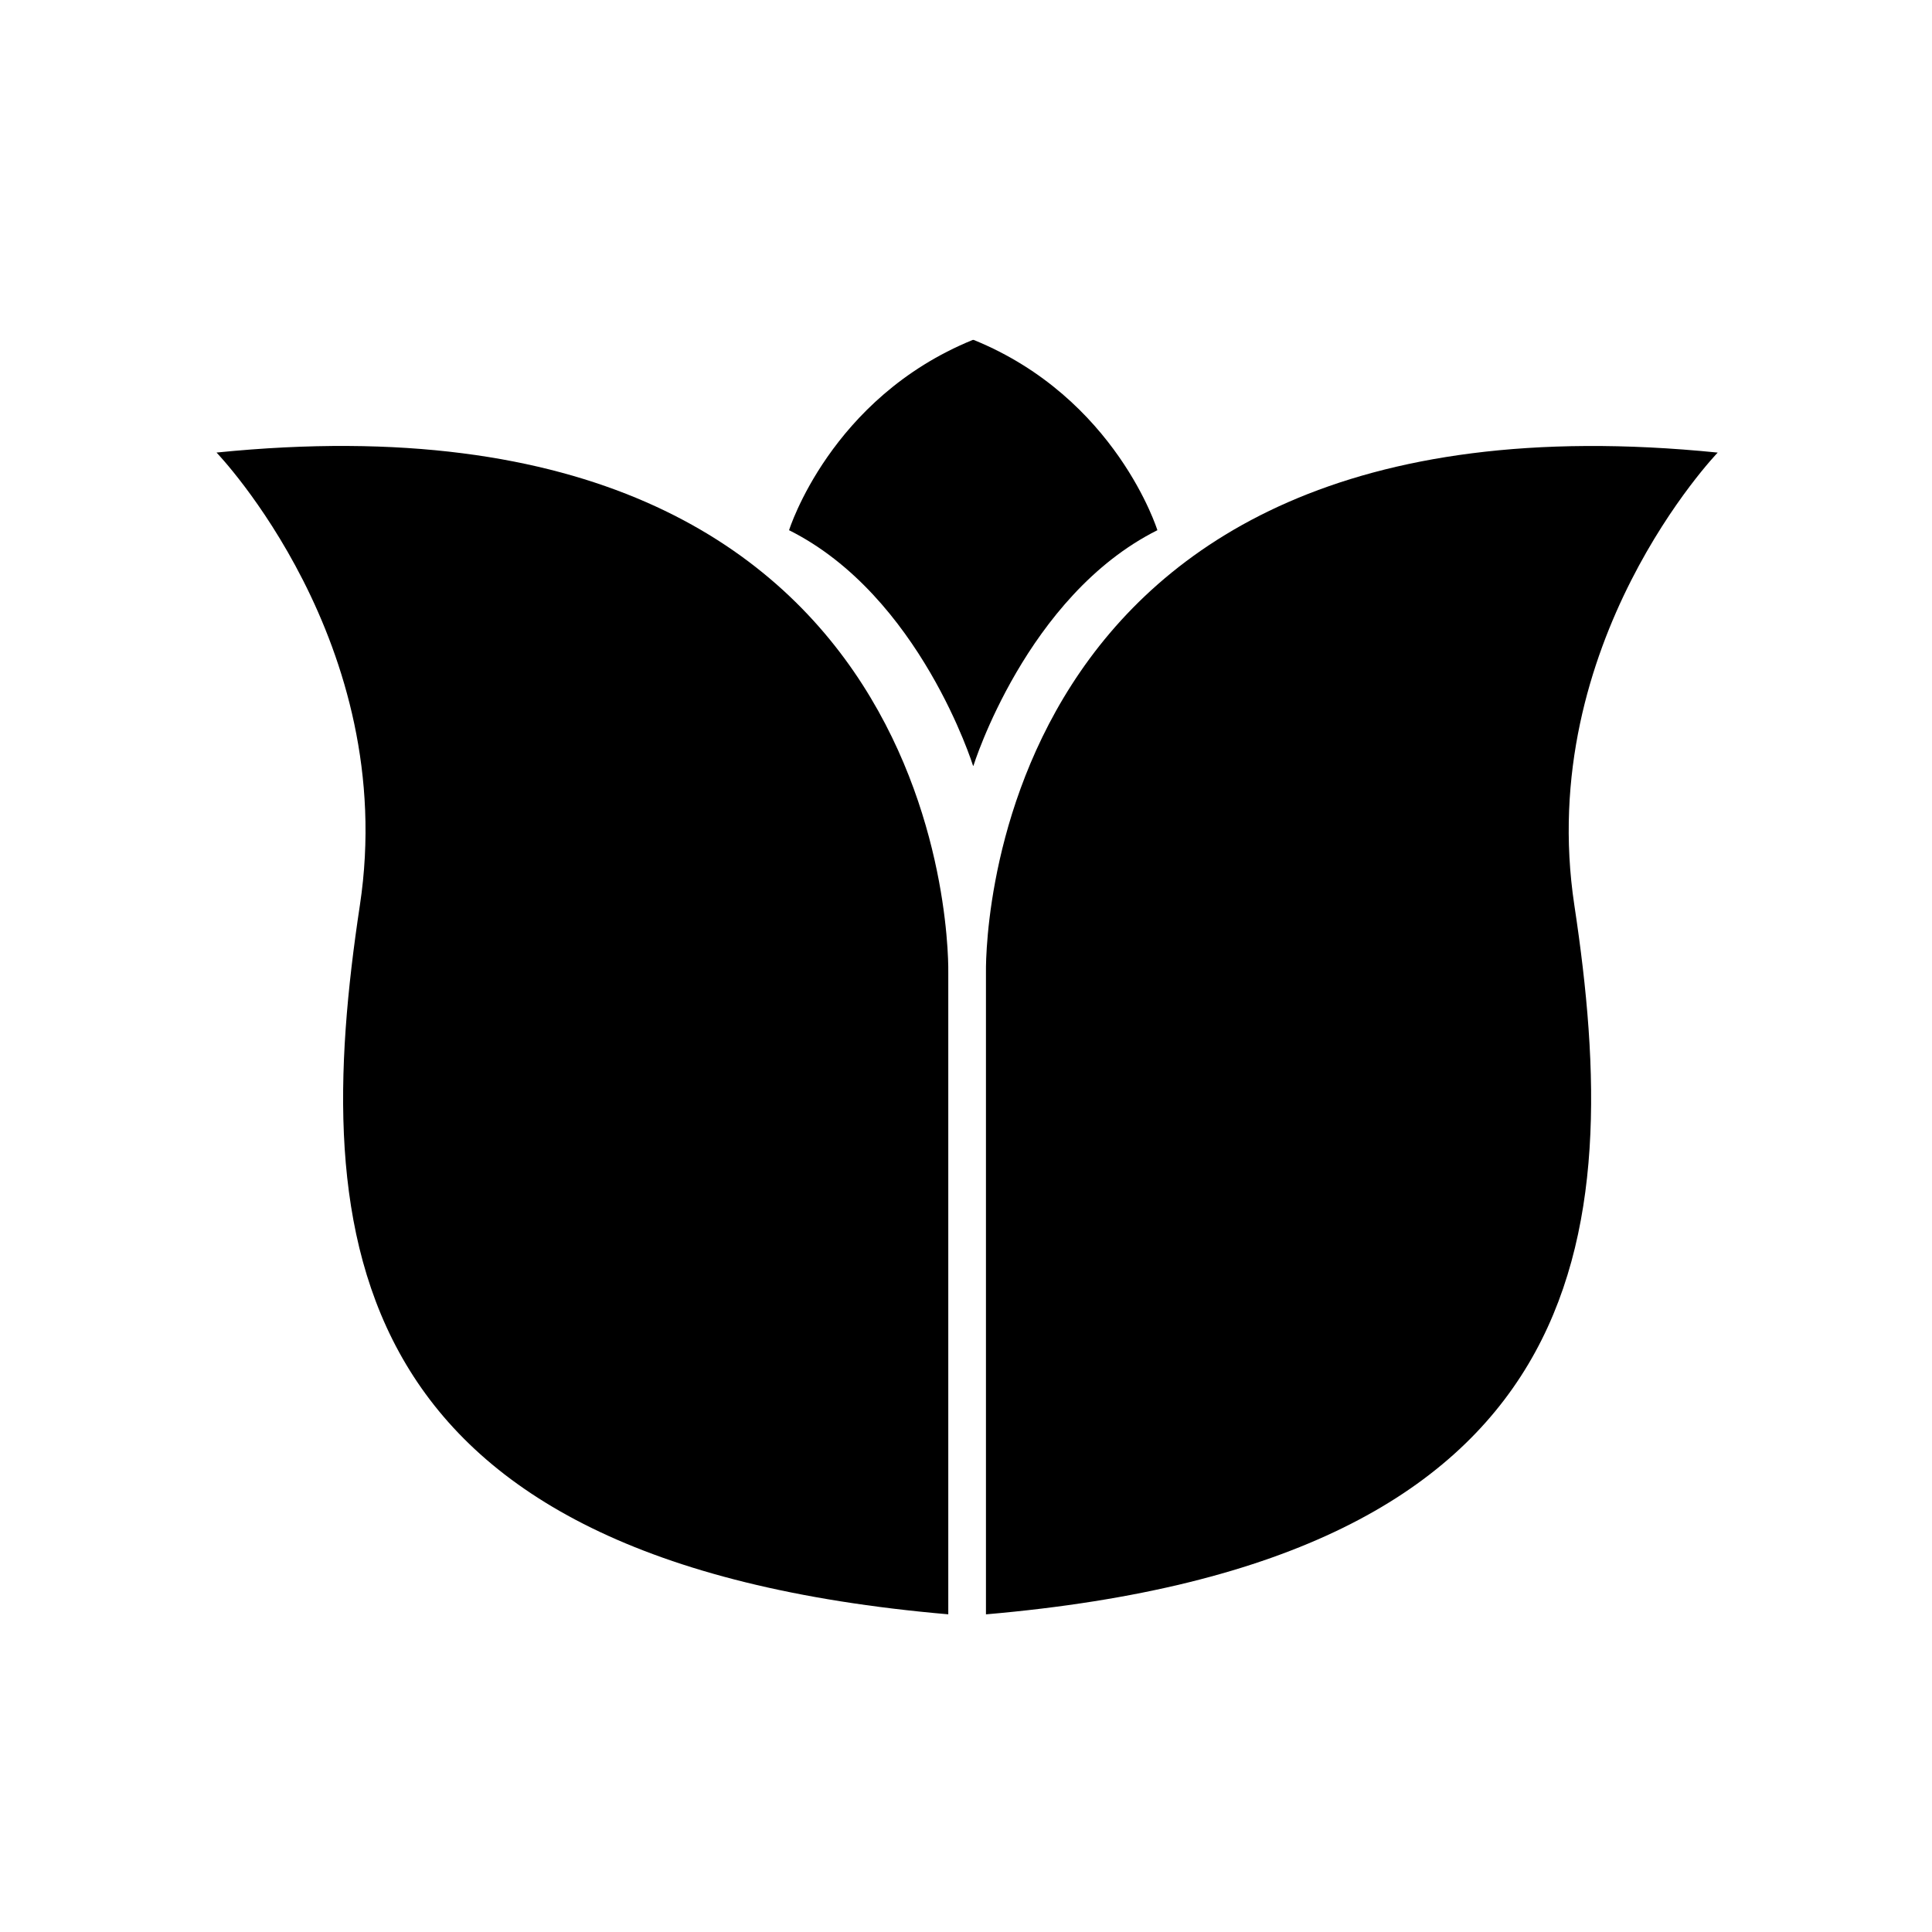
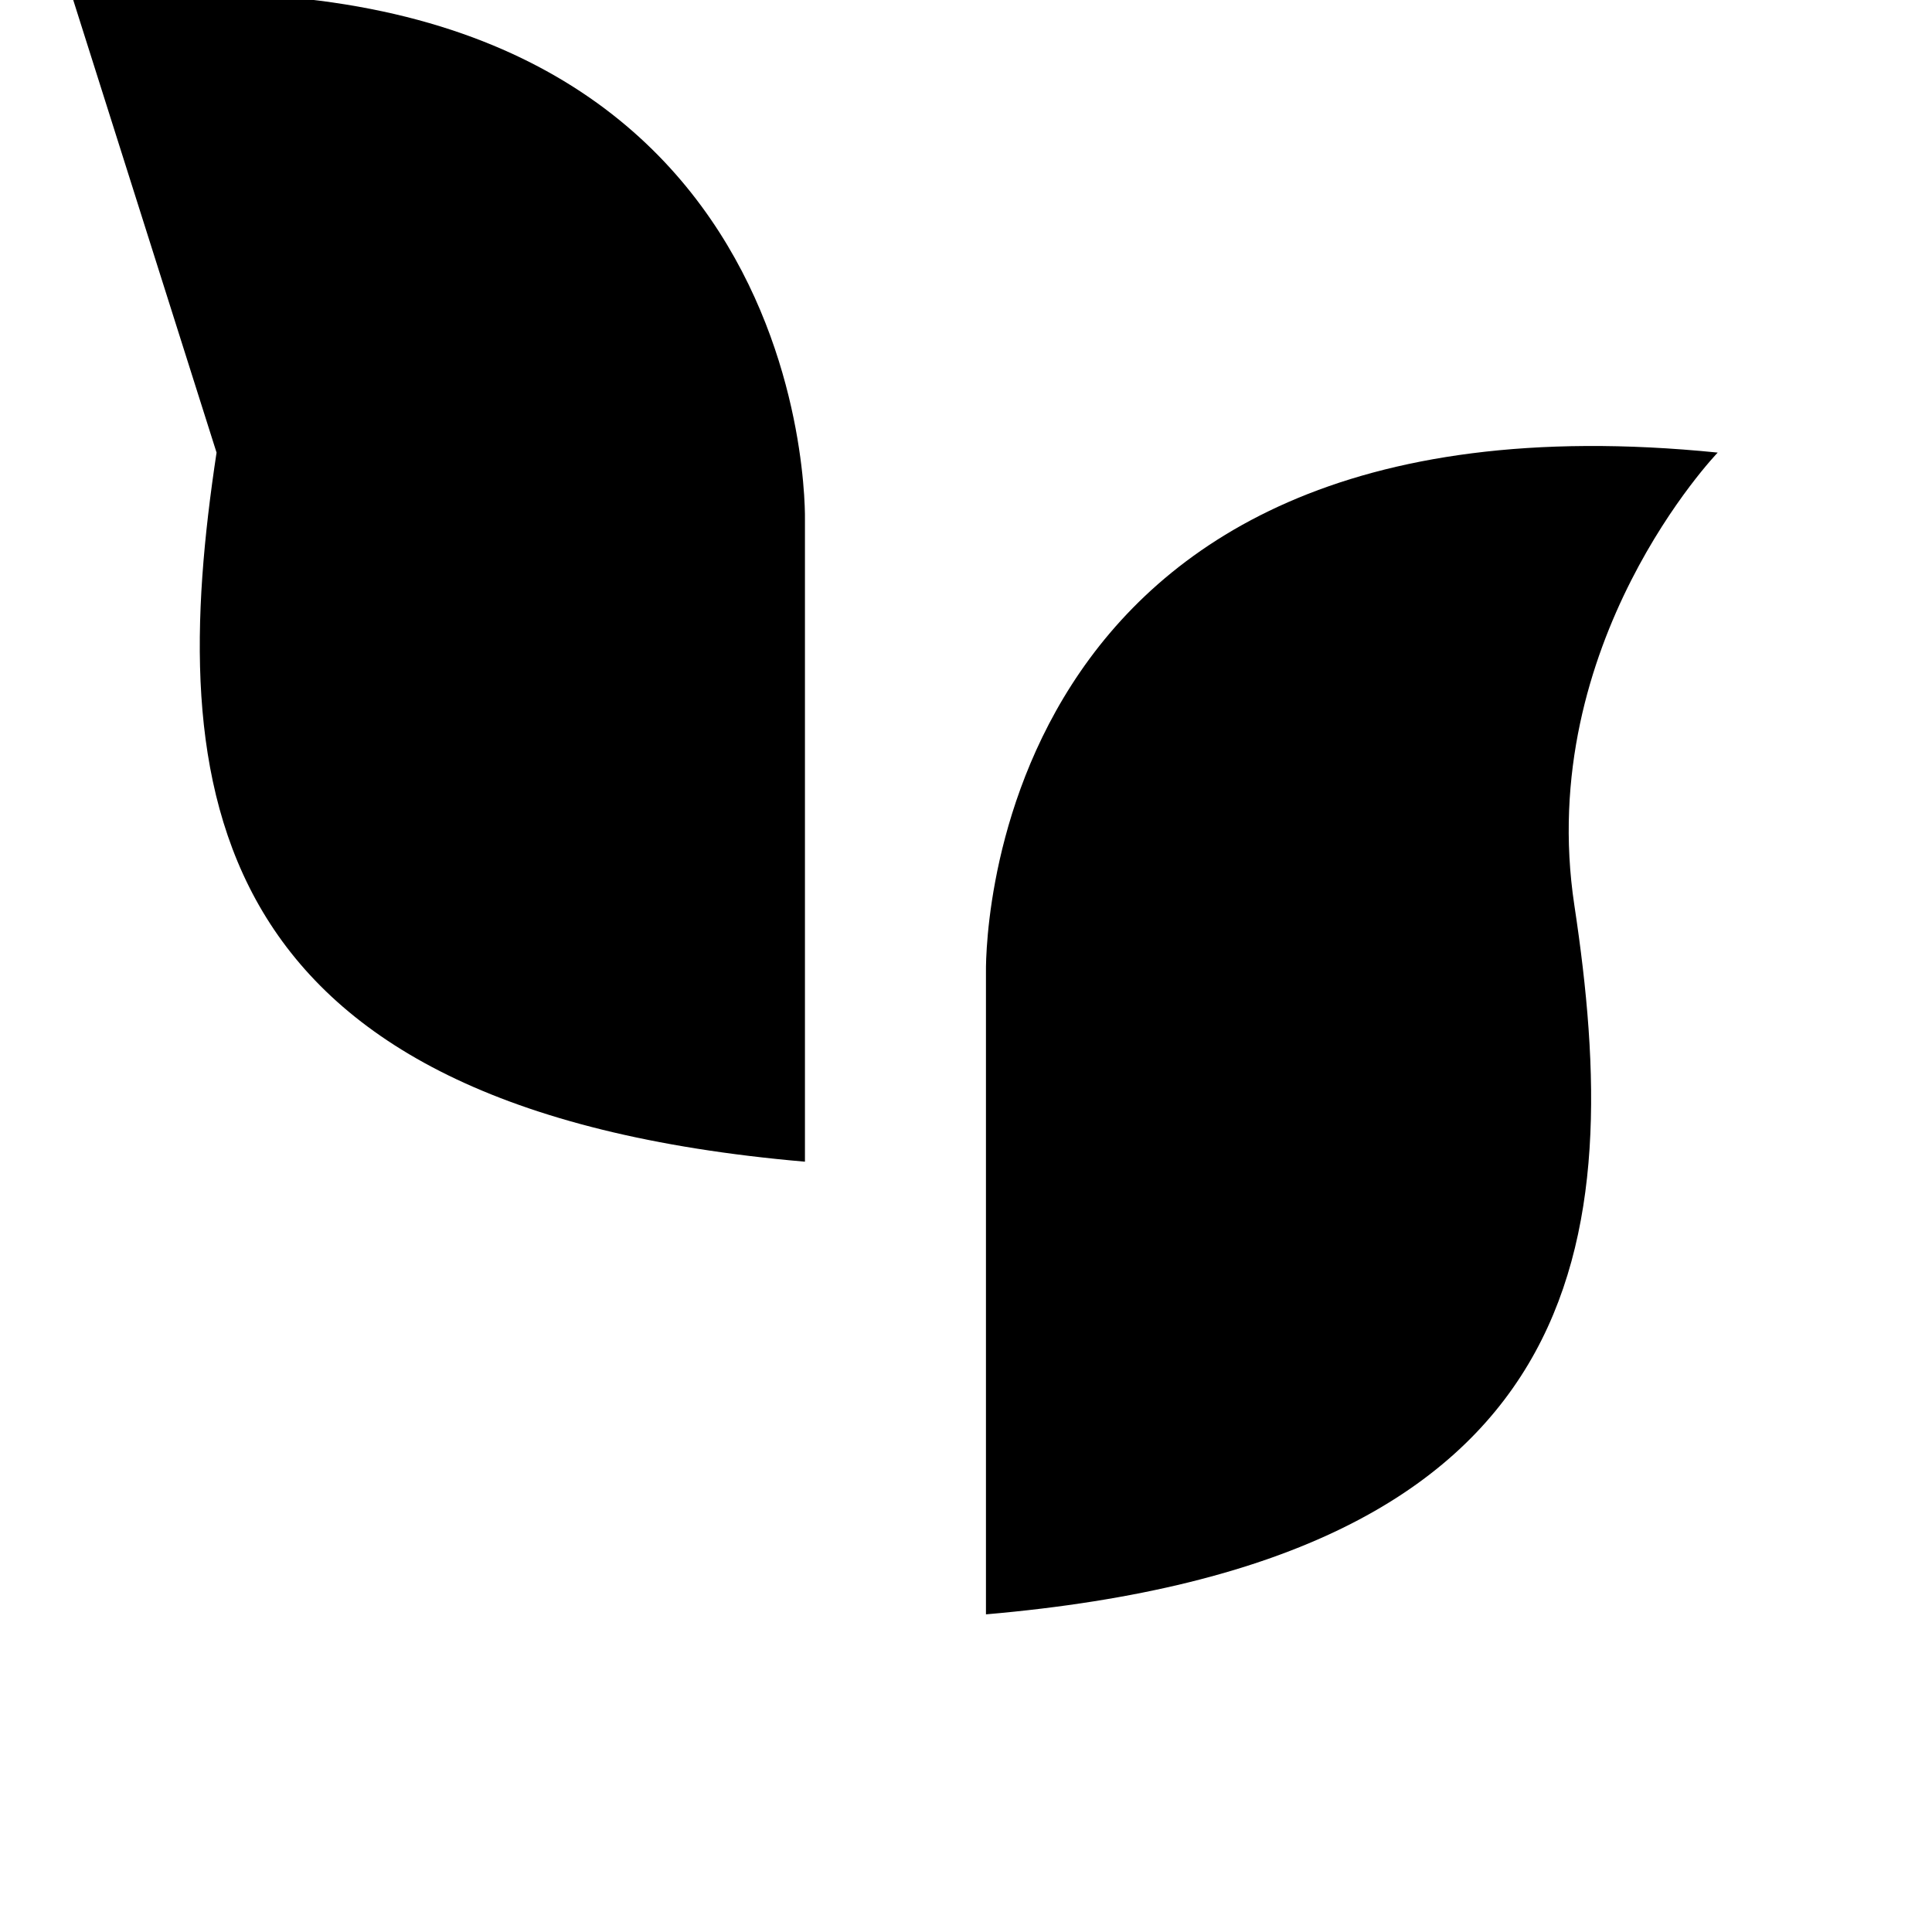
<svg xmlns="http://www.w3.org/2000/svg" fill="#000000" width="800px" height="800px" version="1.1" viewBox="144 144 512 512">
  <g>
-     <path d="m201.39 263.94s48.516 50.387 37.984 119.95c-13.324 87.961-6 173.92 155.93 187.92v-169.93s3.992-157.94-193.92-137.95z" />
+     <path d="m201.39 263.94c-13.324 87.961-6 173.92 155.93 187.92v-169.93s3.992-157.94-193.92-137.95z" />
    <path d="m599.21 263.94c-197.91-19.992-193.92 137.95-193.92 137.95v169.93c161.93-14 169.26-99.961 155.93-187.92-10.527-69.562 37.984-119.95 37.984-119.95z" />
-     <path d="m450.72 284.51s-10.918-35.062-48.688-50.43h-0.23c-37.773 15.371-48.691 50.43-48.691 50.43 34.715 17.359 48.754 62.414 48.754 62.414h0.109c-0.004 0 14.039-45.051 48.746-62.414z" />
  </g>
</svg>